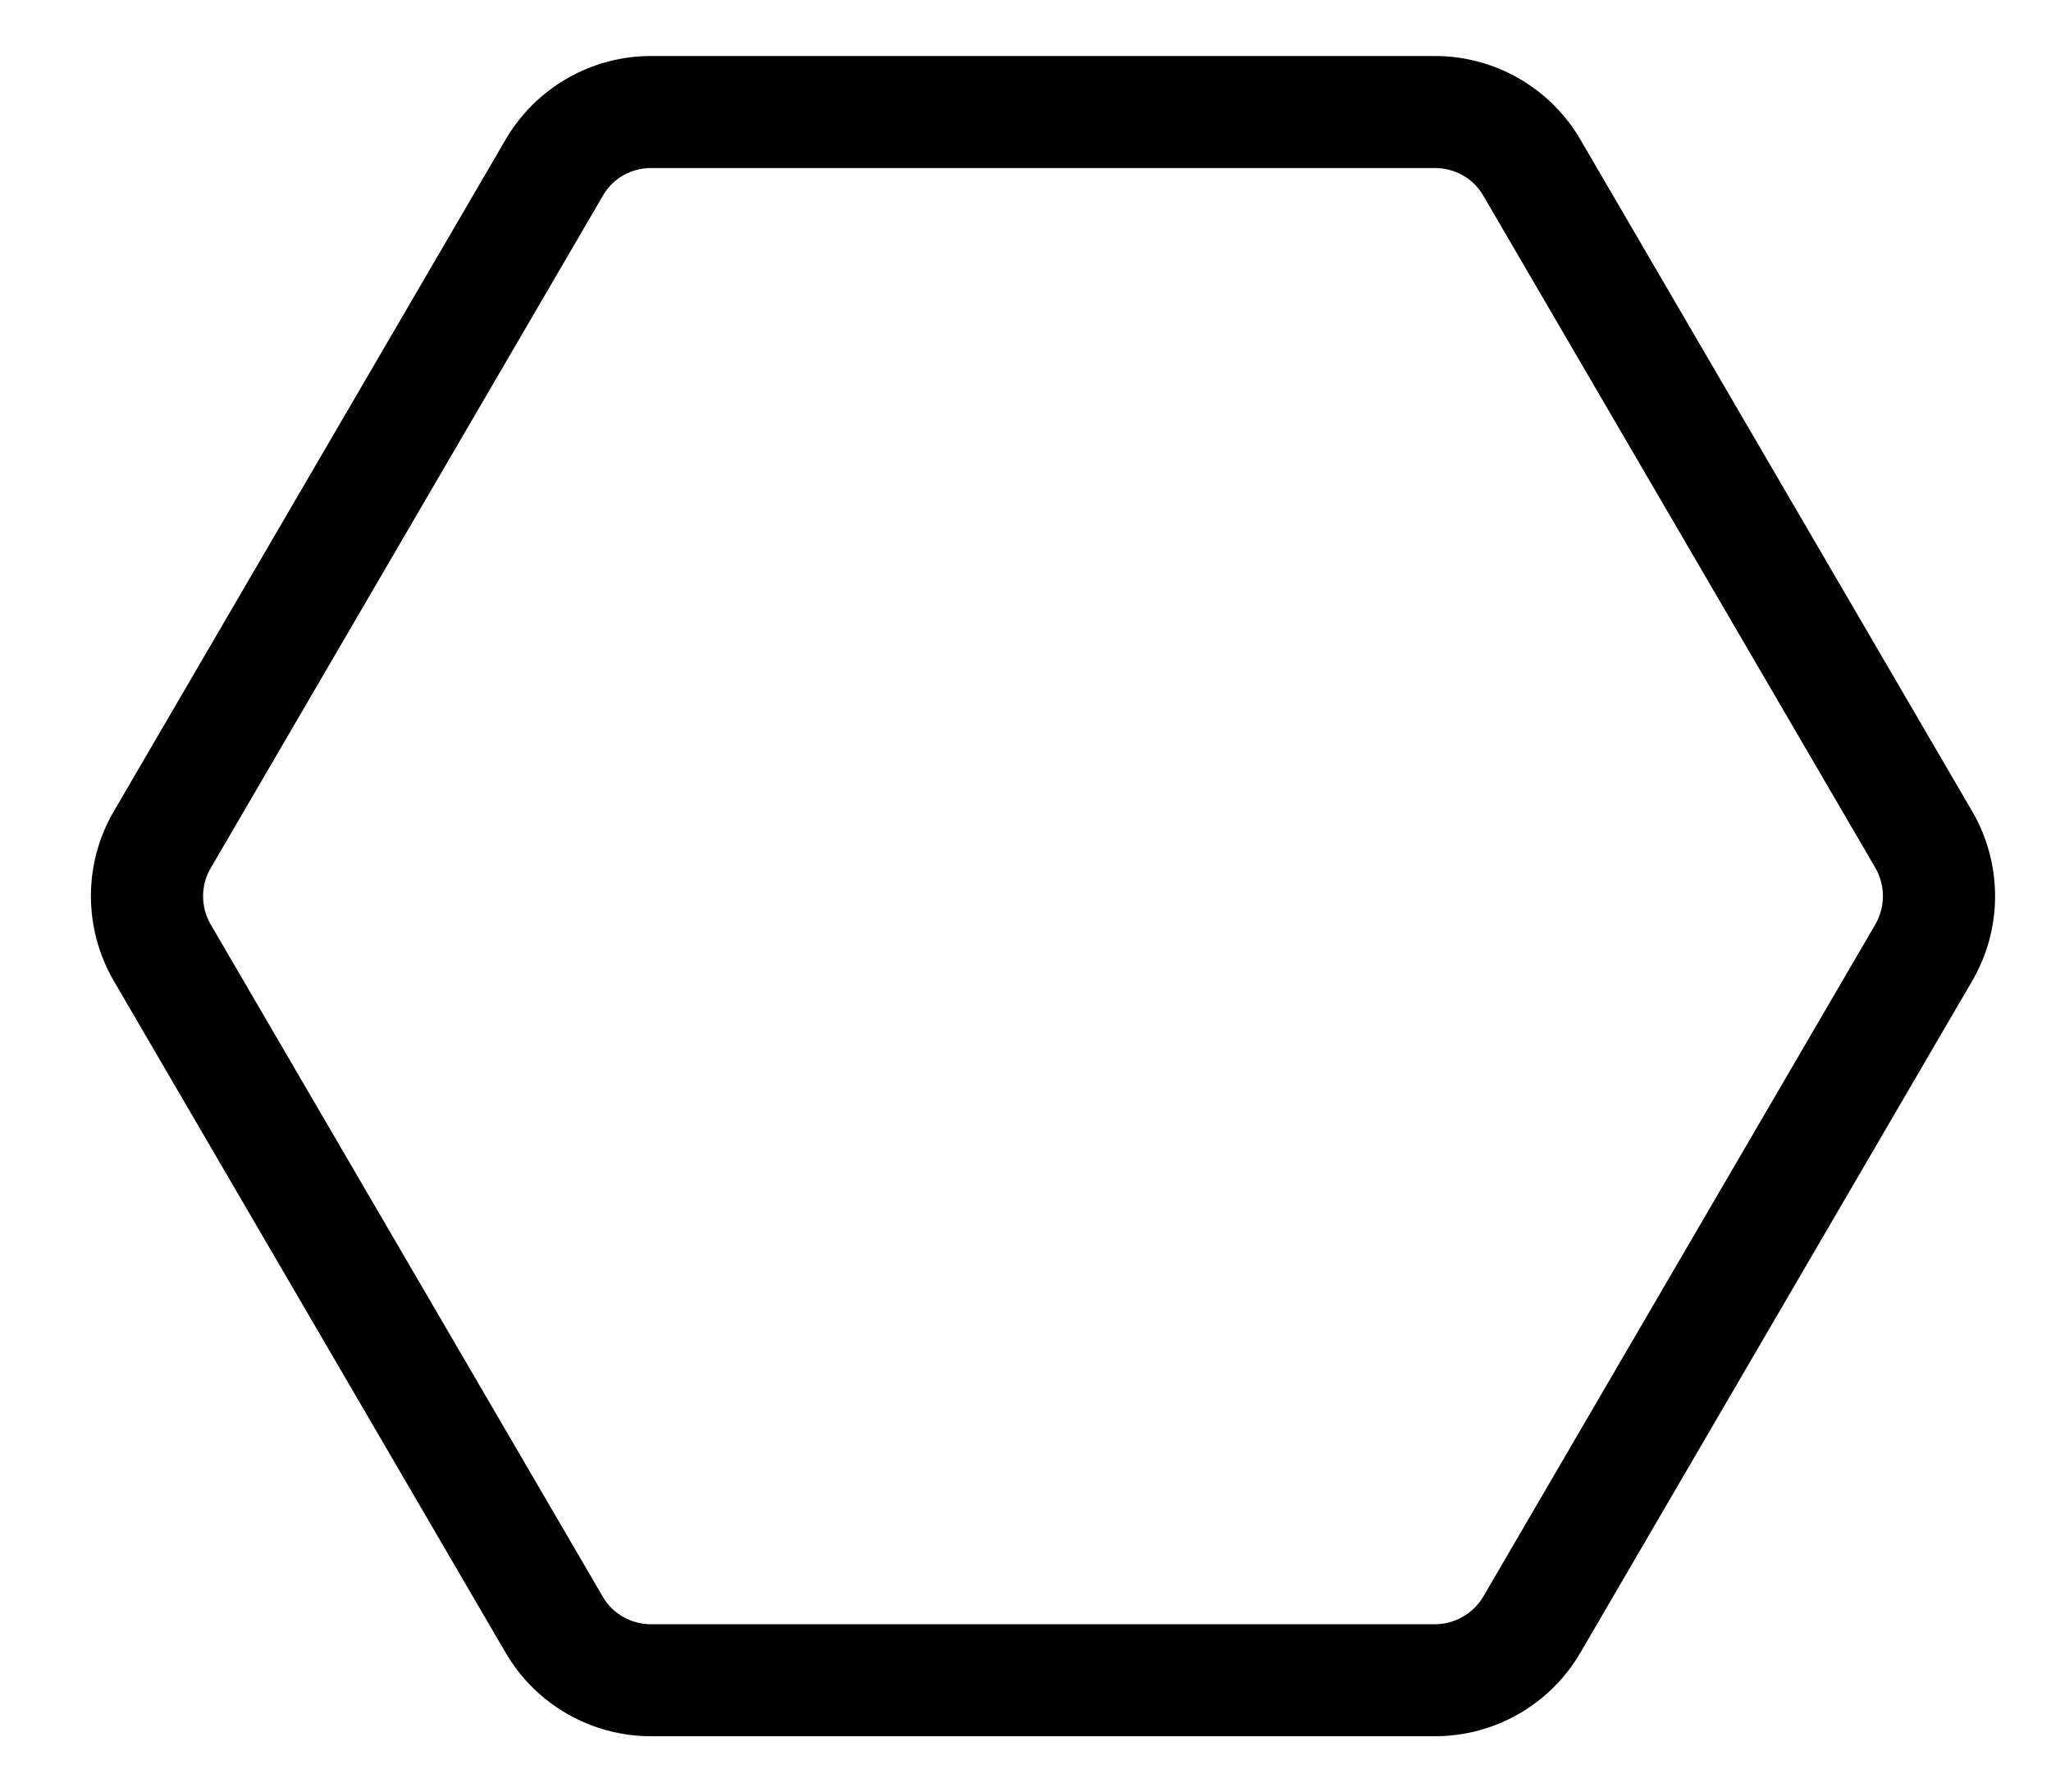
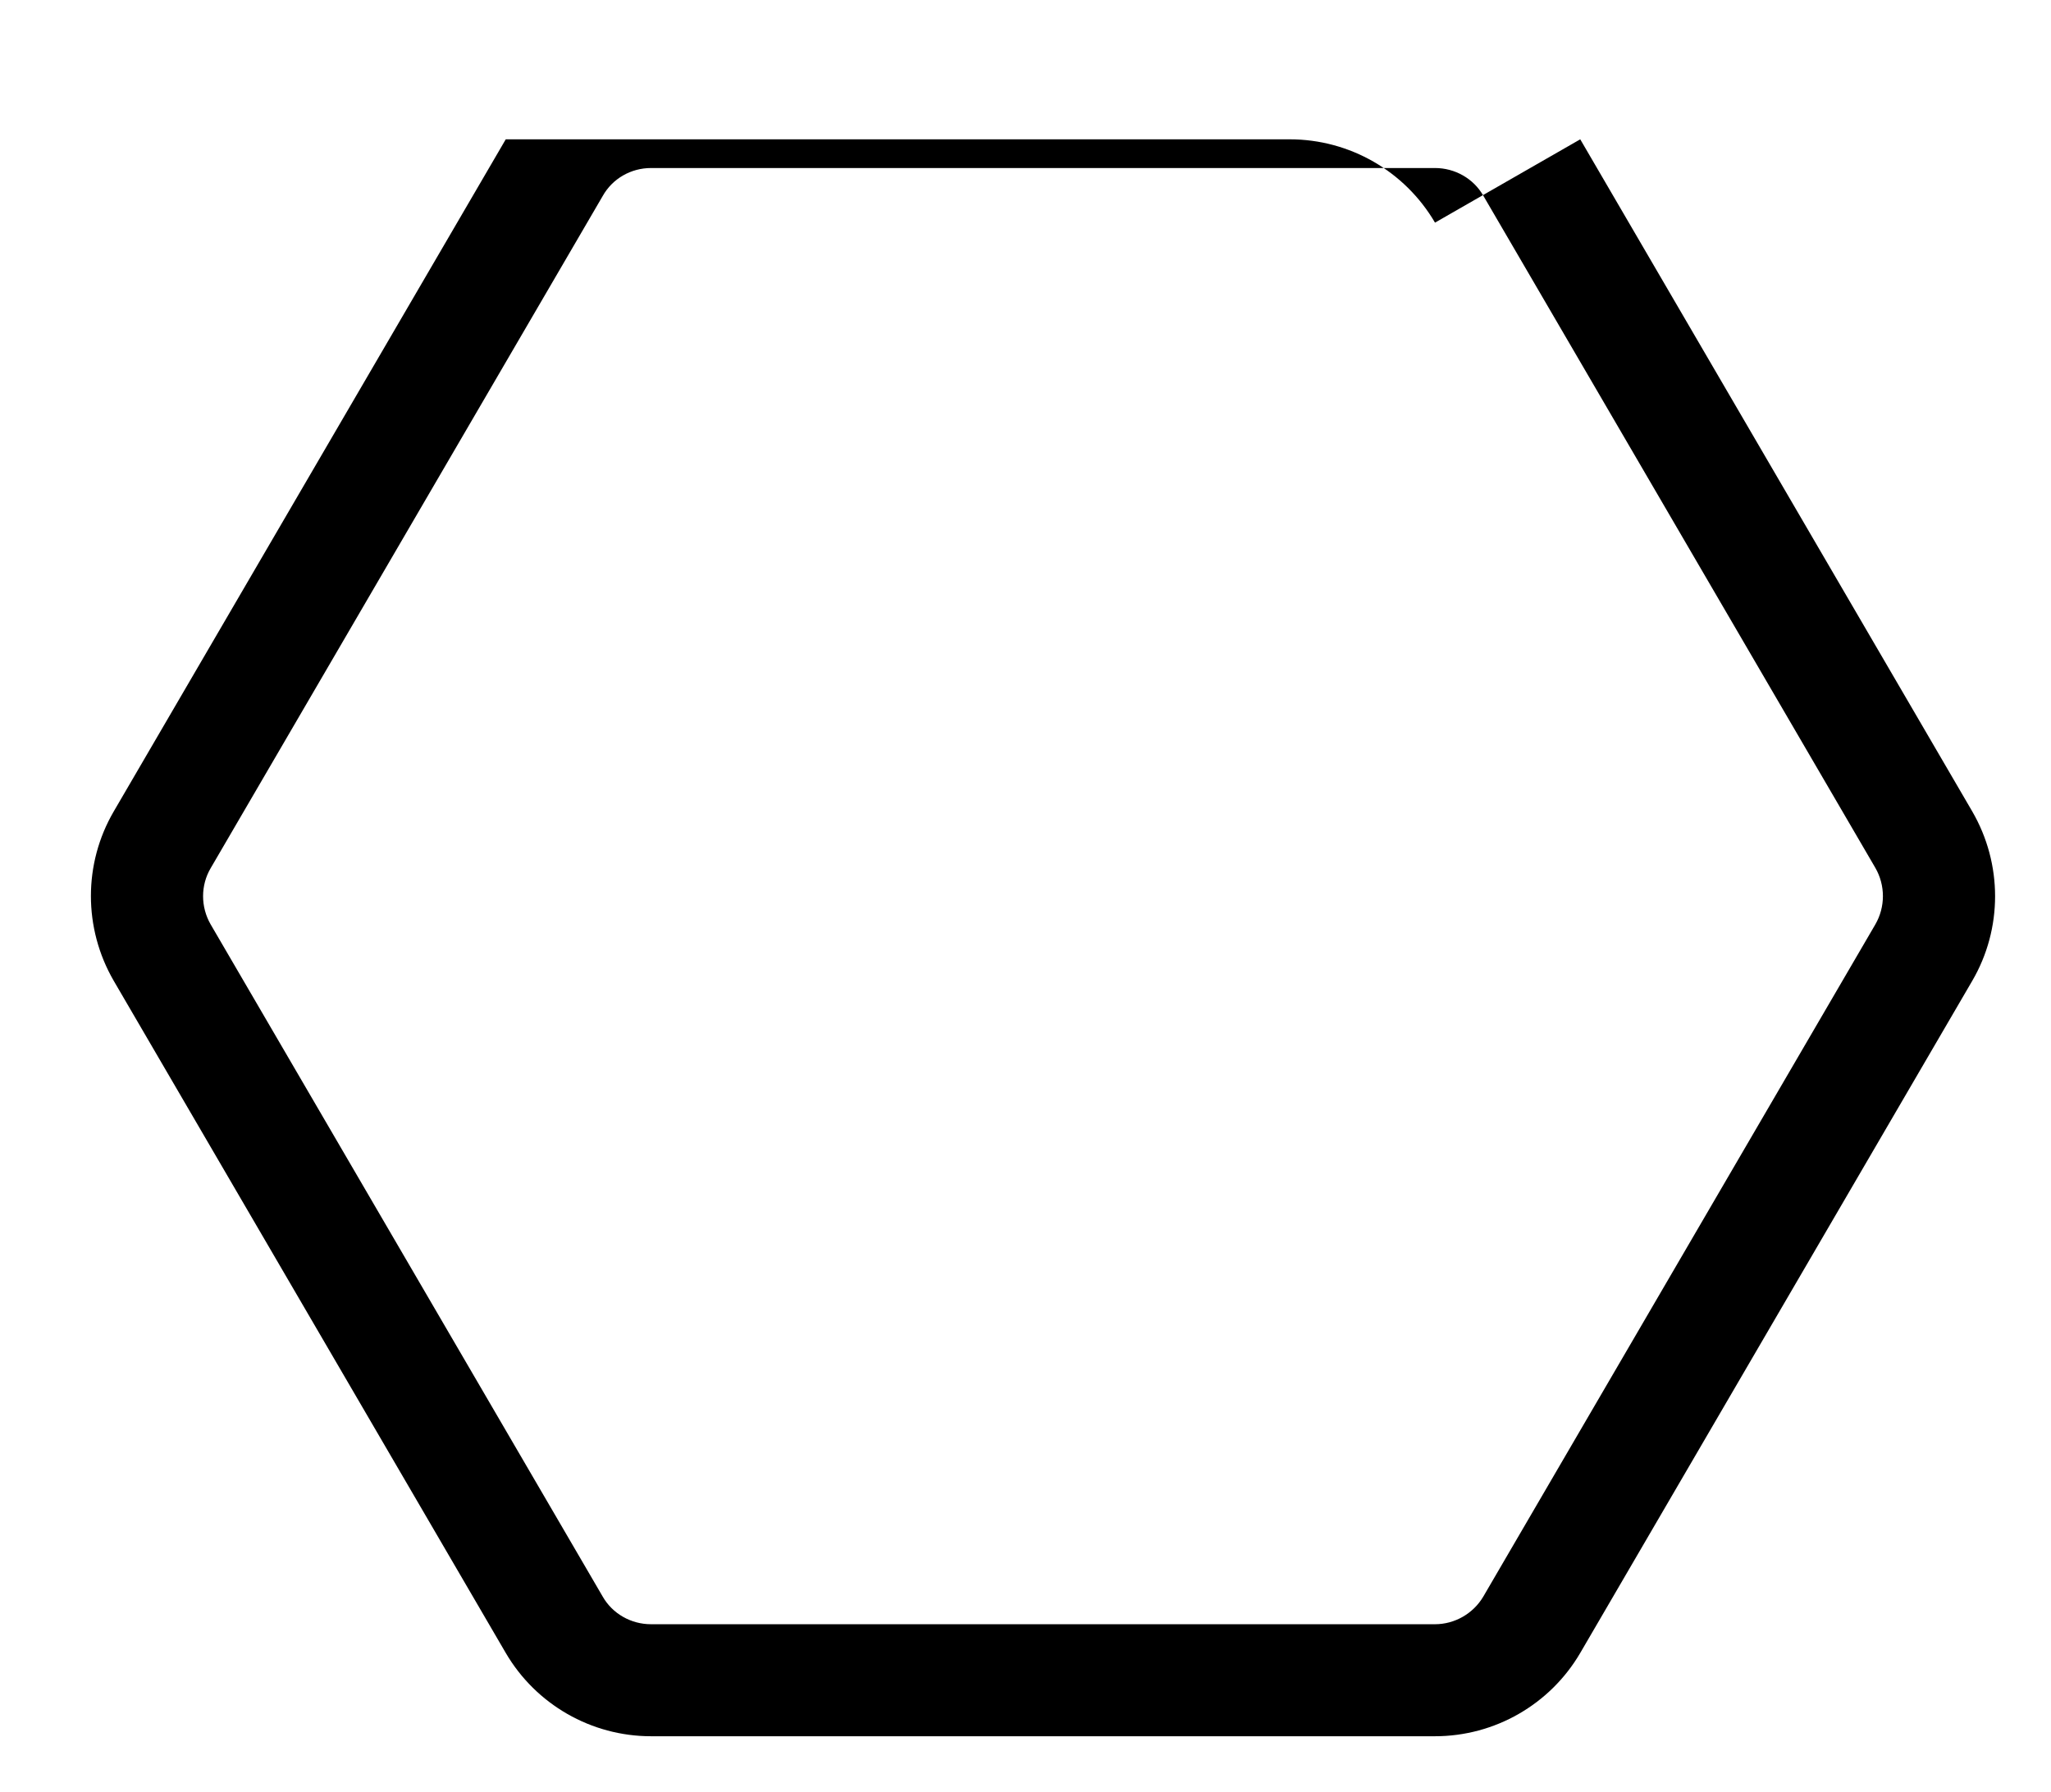
<svg xmlns="http://www.w3.org/2000/svg" version="1.1" viewBox="-10 0 586 512">
-   <path fill="currentColor" d="M441.5 39.8l112 192c8.7 15 8.7 33.5 0 48.4l-112 192c-8.6 14.7 -24.4 23.8 -41.5 23.8h-224c-17.1 0 -32.9 -9.1 -41.5 -23.8l-112 -192c-8.7 -15 -8.7 -33.5 0 -48.4l112 -192 c8.6 -14.7 24.4 -23.8 41.5 -23.8h224c17.1 0 32.9 9.1 41.5 23.8zM525.8 264.1c2.9 -5 2.9 -11.199 0 -16.199l-112 -192c-2.8 -4.9 -8.1 -7.9 -13.8 -7.9h-224c-5.7 0 -11 3 -13.8 8l-112 192 c-2.9 4.9 -2.9 11.1 0 16.1l112 192c2.8 4.9 8.1 7.9 13.8 7.9h224c5.6 0 10.9 -3 13.8 -7.9z" />
+   <path fill="currentColor" d="M441.5 39.8l112 192c8.7 15 8.7 33.5 0 48.4l-112 192c-8.6 14.7 -24.4 23.8 -41.5 23.8h-224c-17.1 0 -32.9 -9.1 -41.5 -23.8l-112 -192c-8.7 -15 -8.7 -33.5 0 -48.4l112 -192 h224c17.1 0 32.9 9.1 41.5 23.8zM525.8 264.1c2.9 -5 2.9 -11.199 0 -16.199l-112 -192c-2.8 -4.9 -8.1 -7.9 -13.8 -7.9h-224c-5.7 0 -11 3 -13.8 8l-112 192 c-2.9 4.9 -2.9 11.1 0 16.1l112 192c2.8 4.9 8.1 7.9 13.8 7.9h224c5.6 0 10.9 -3 13.8 -7.9z" />
</svg>